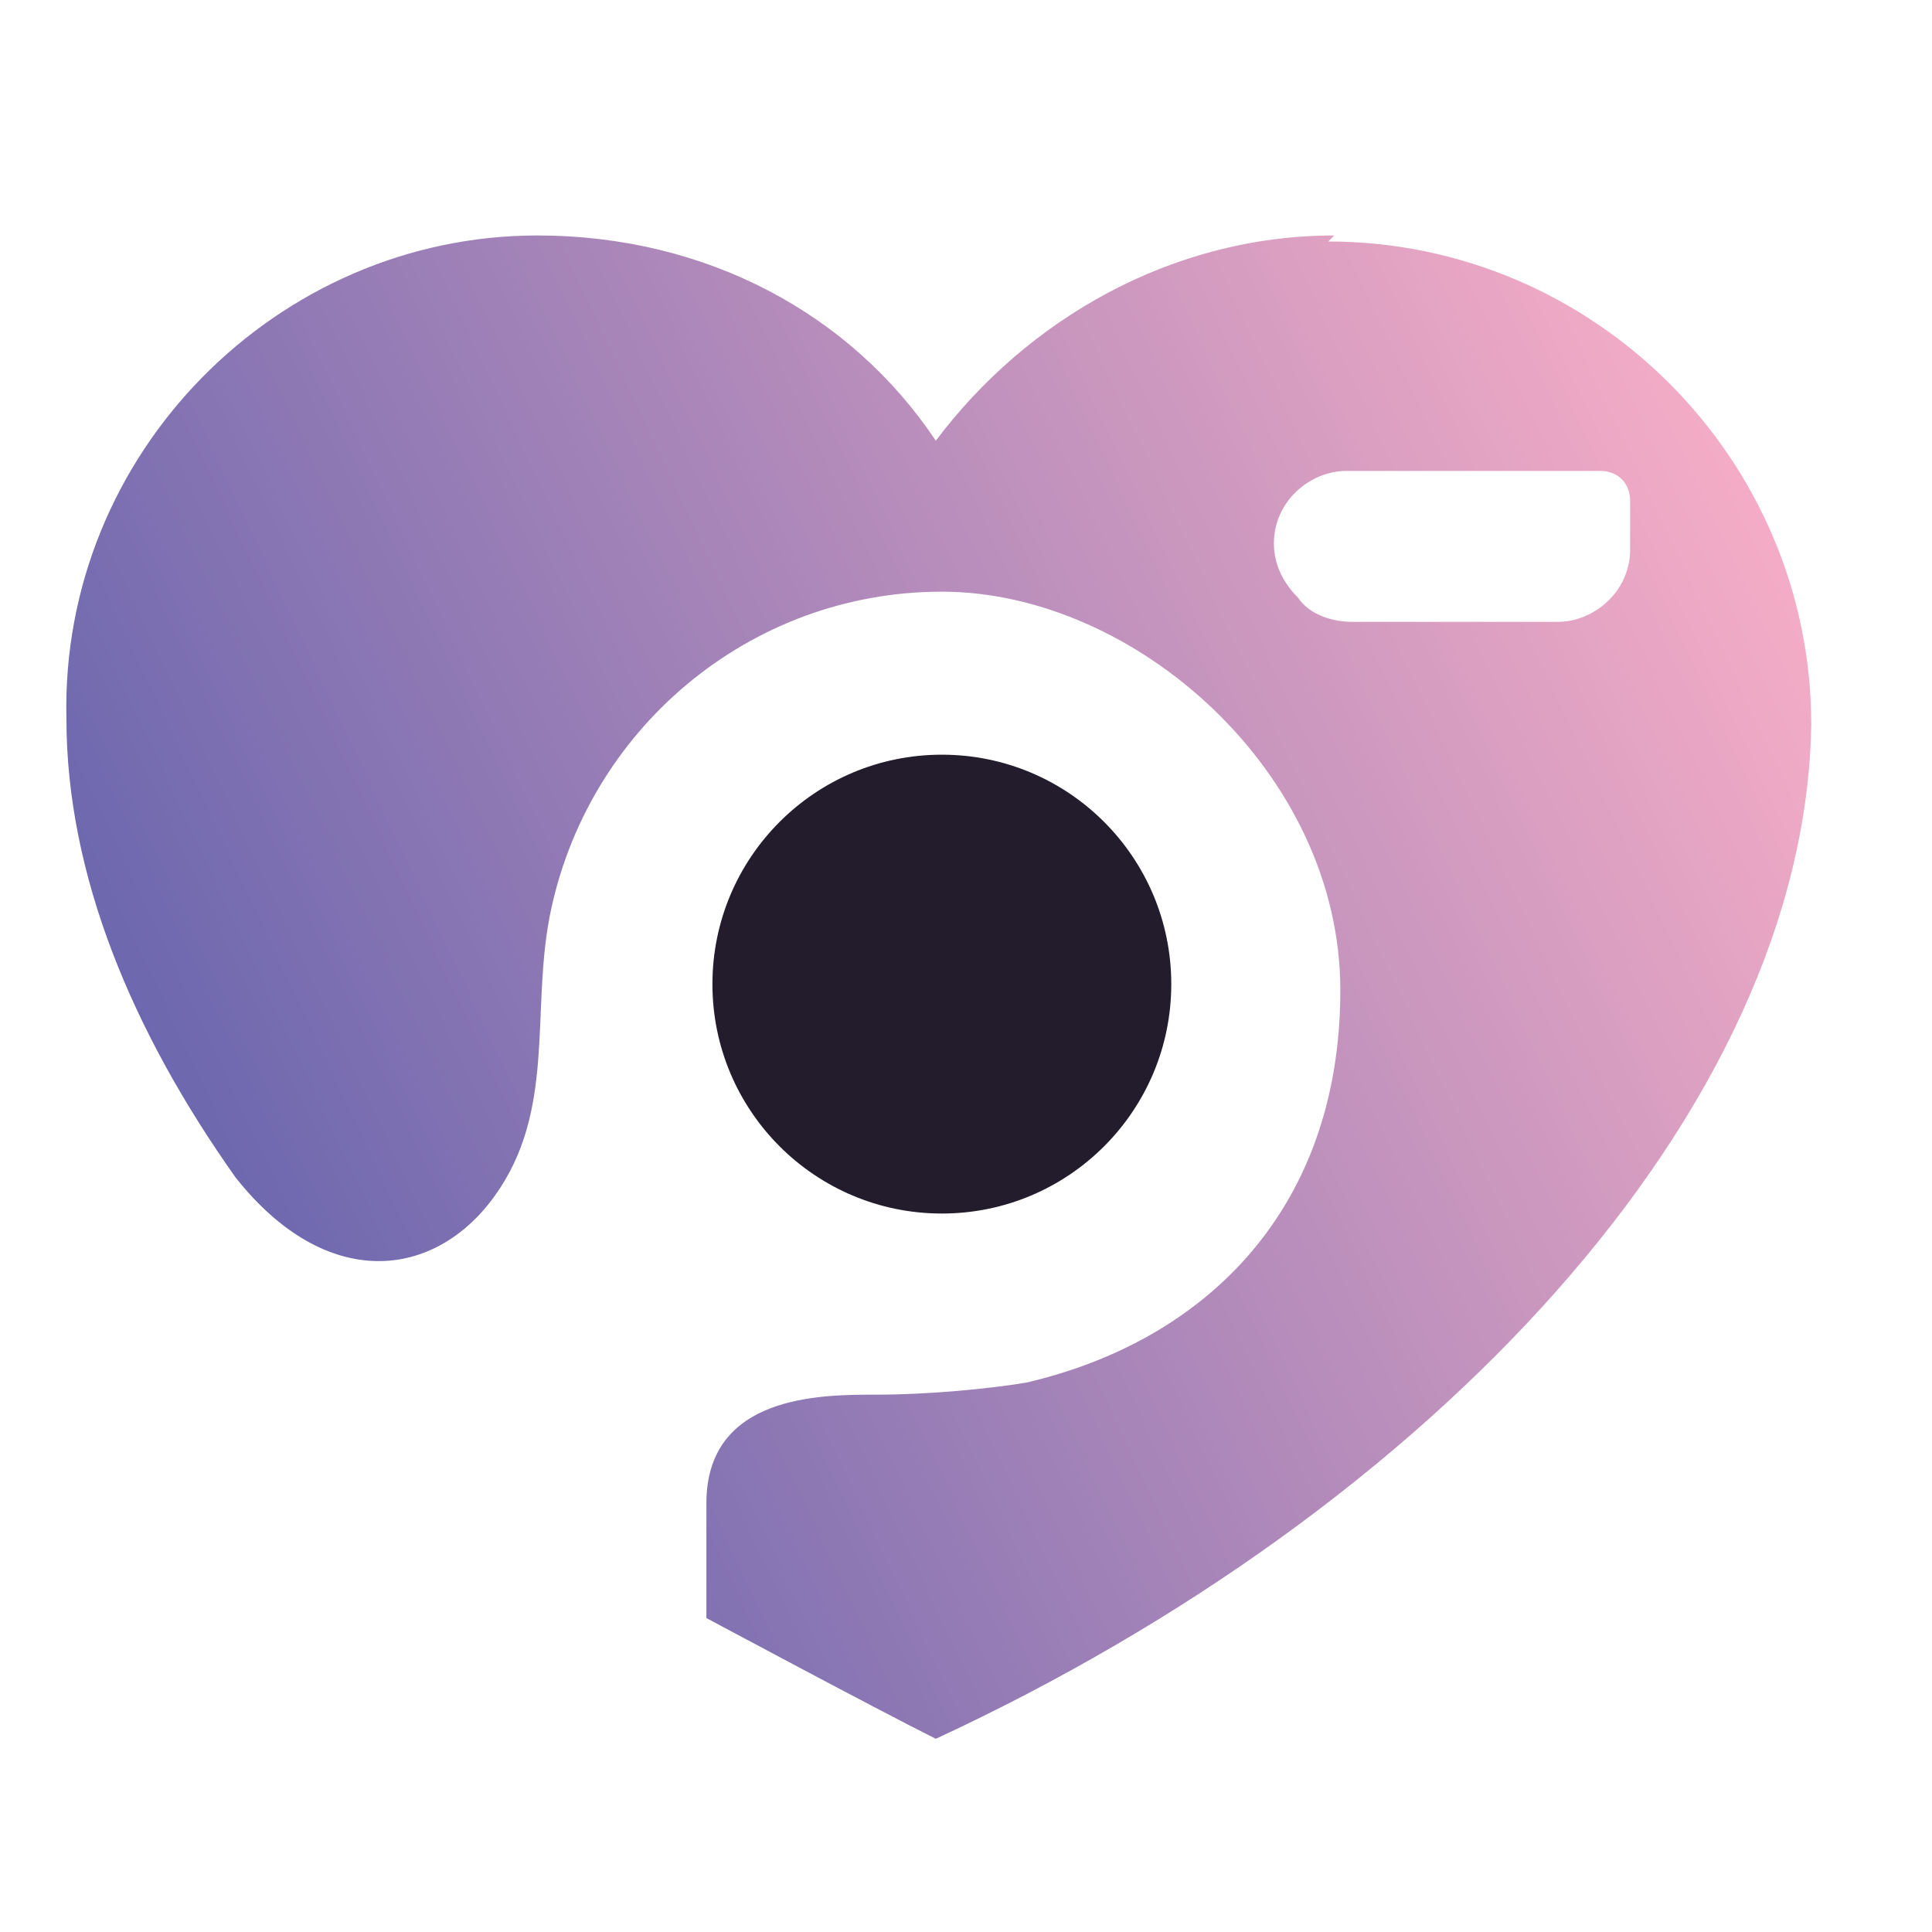
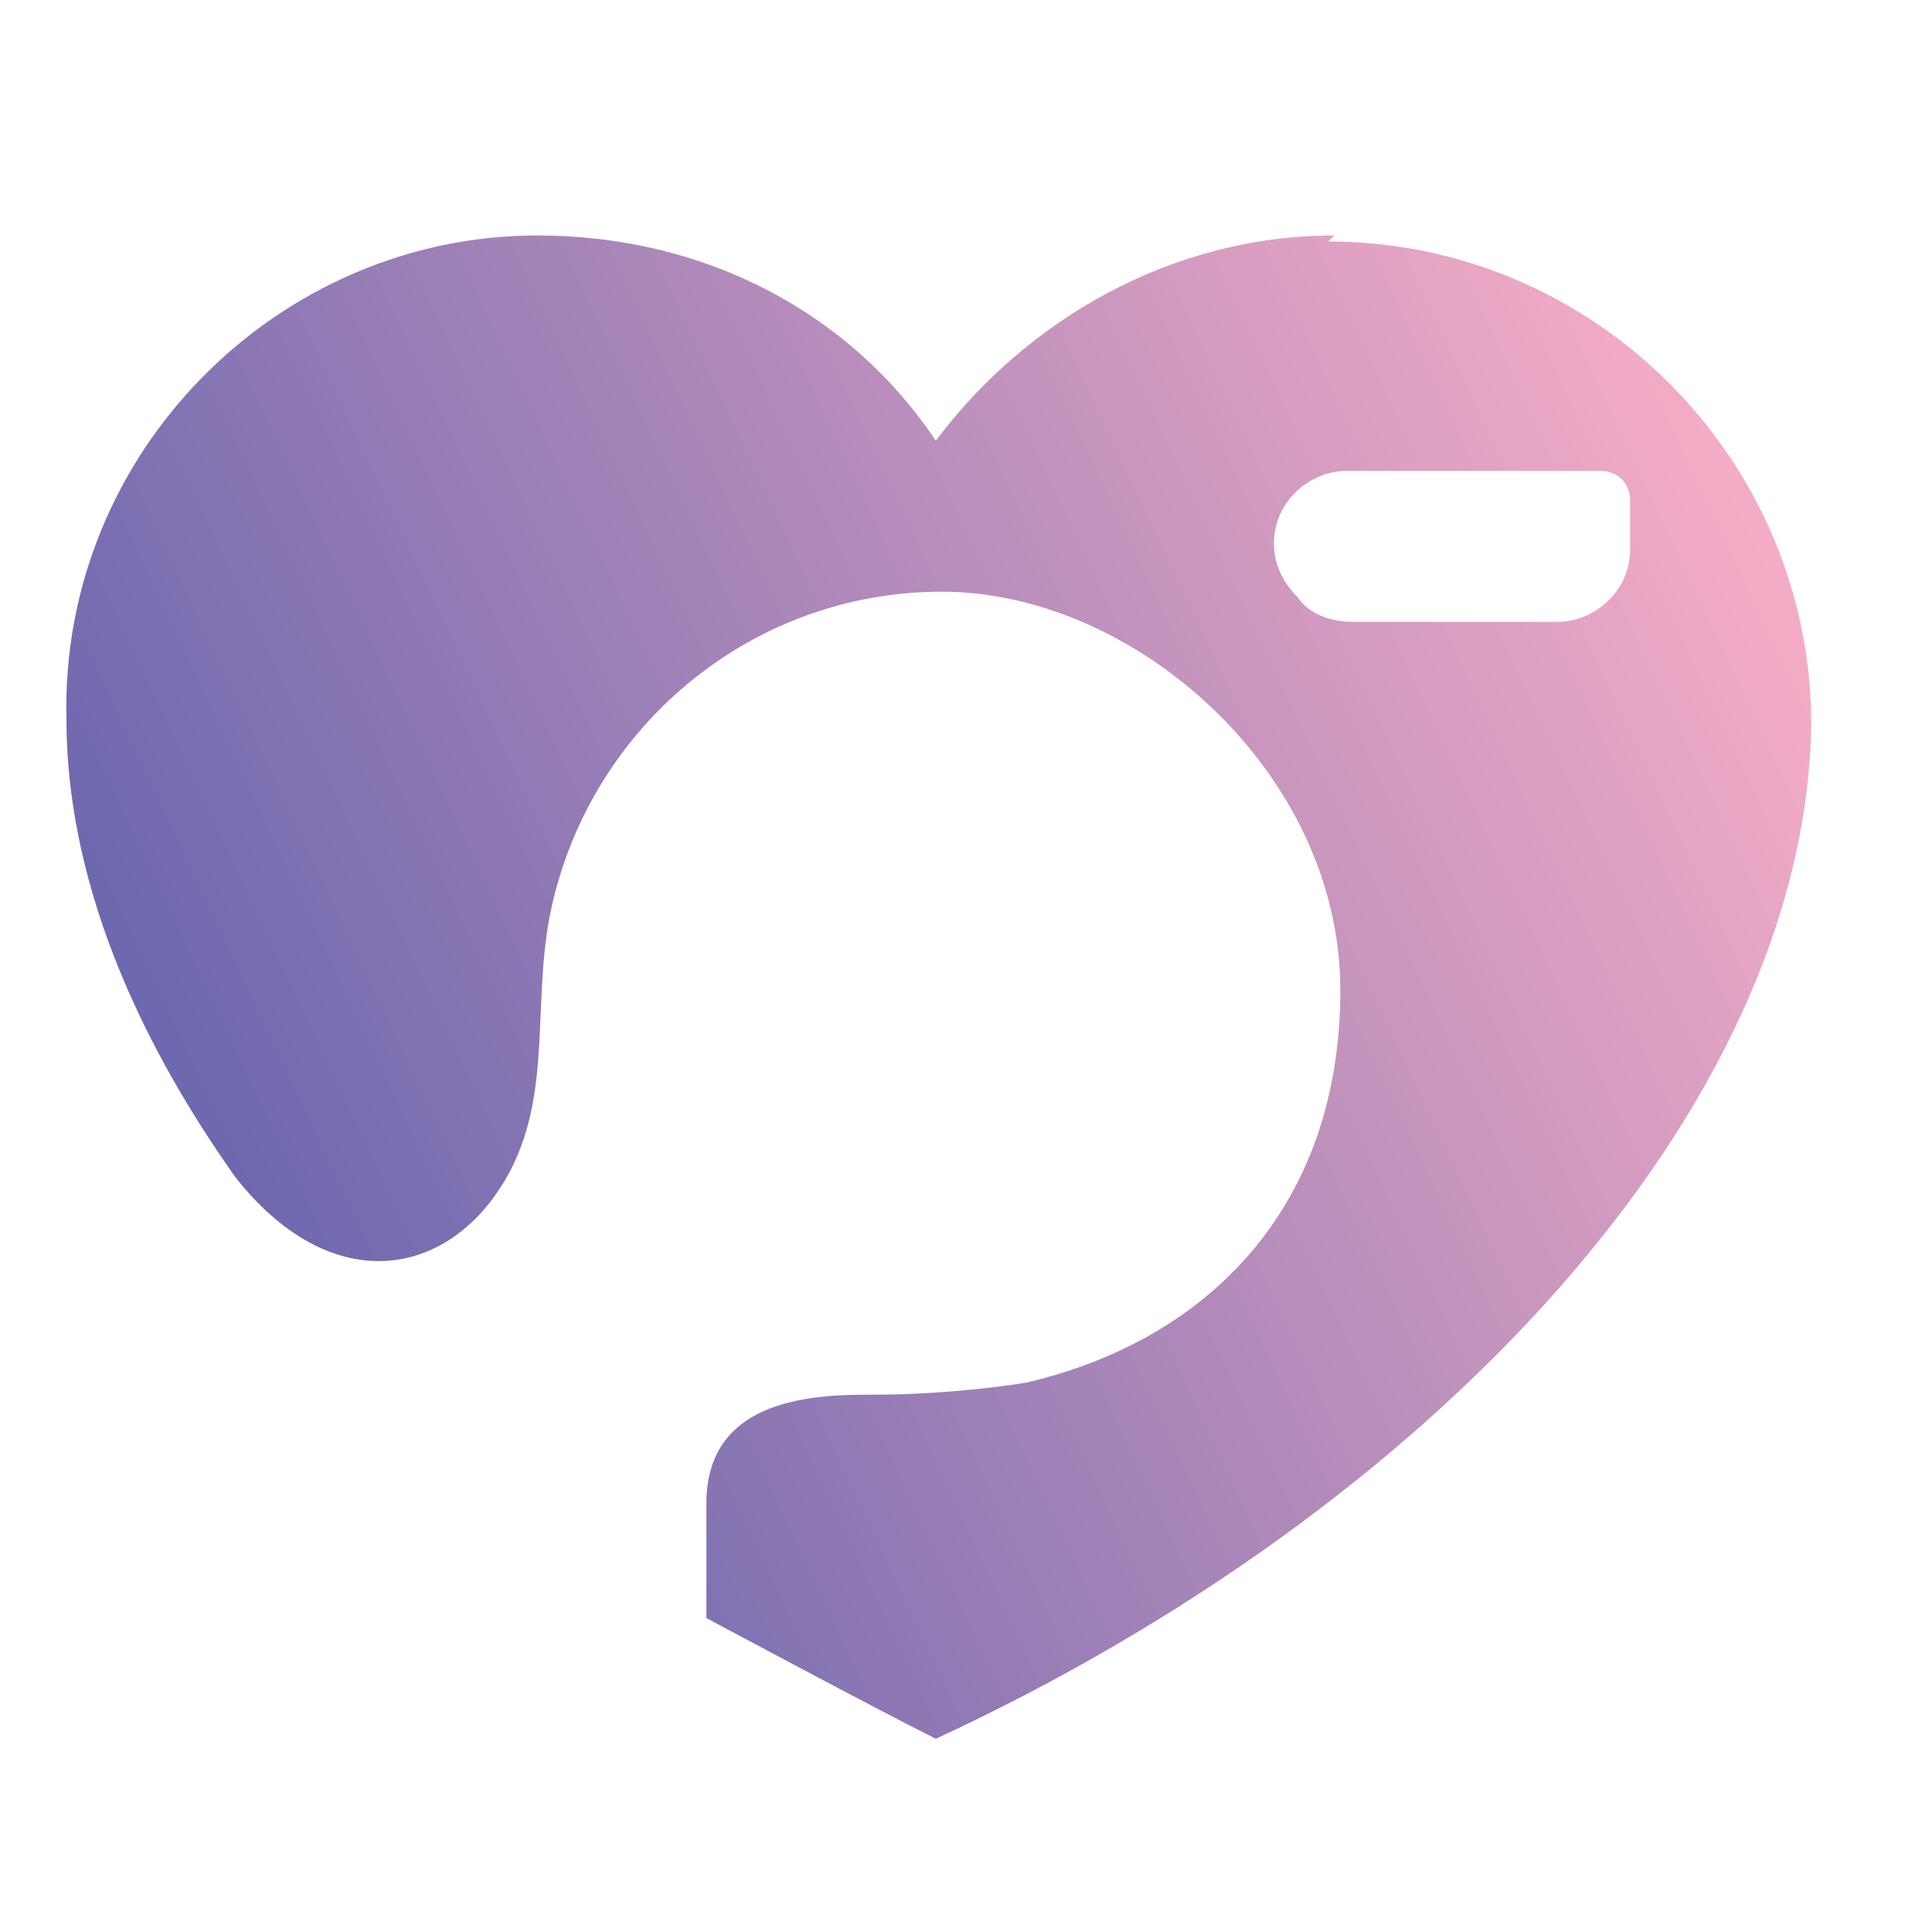
<svg xmlns="http://www.w3.org/2000/svg" id="Layer_1" version="1.1" viewBox="0 0 32 32">
  <defs>
    <style>
      .st0 {
        fill: url(#linear-gradient);
        fill-rule: evenodd;
      }

      .st1 {
        fill: #231c2d;
      }
    </style>
    <linearGradient id="linear-gradient" x1="2.9" y1="12.2" x2="29.2" y2="24.6" gradientTransform="translate(0 32.5) scale(1 -1)" gradientUnits="userSpaceOnUse">
      <stop offset="0" stop-color="#6865ae" />
      <stop offset="1" stop-color="#f6adc6" />
    </linearGradient>
  </defs>
  <g id="Layer_1-2">
    <g>
      <path class="st0" d="M22.1,3.9c-2.7,0-5.1,1.4-6.6,3.4-1.4-2.1-3.8-3.4-6.6-3.4C4.6,3.9,1,7.5,1.1,11.9c0,2.6,1.1,5.2,2.8,7.6,1.5,1.9,3.3,1.7,4.3.3,1-1.4.6-3,.9-4.6.6-3.1,3.3-5.4,6.5-5.4s6.6,3,6.6,6.6-2.2,5.8-5.2,6.5c-.6.1-1.6.2-2.5.2s-2.8,0-2.8,1.8c0,1.2,0,1.9,0,1.9,0,0,2.8,1.5,3.8,2,8.2-3.8,14.4-10.4,14.5-16.8,0-4.4-3.6-8-8-8ZM27,9.1c0,.7-.6,1.2-1.2,1.2h-3.4c-.3,0-.7-.1-.9-.4-.2-.2-.4-.5-.4-.9,0-.7.6-1.2,1.2-1.2h4.2c.3,0,.5.2.5.5v.7h0Z" />
-       <circle class="st1" cx="15.6" cy="16.3" r="3.8" />
    </g>
  </g>
</svg>